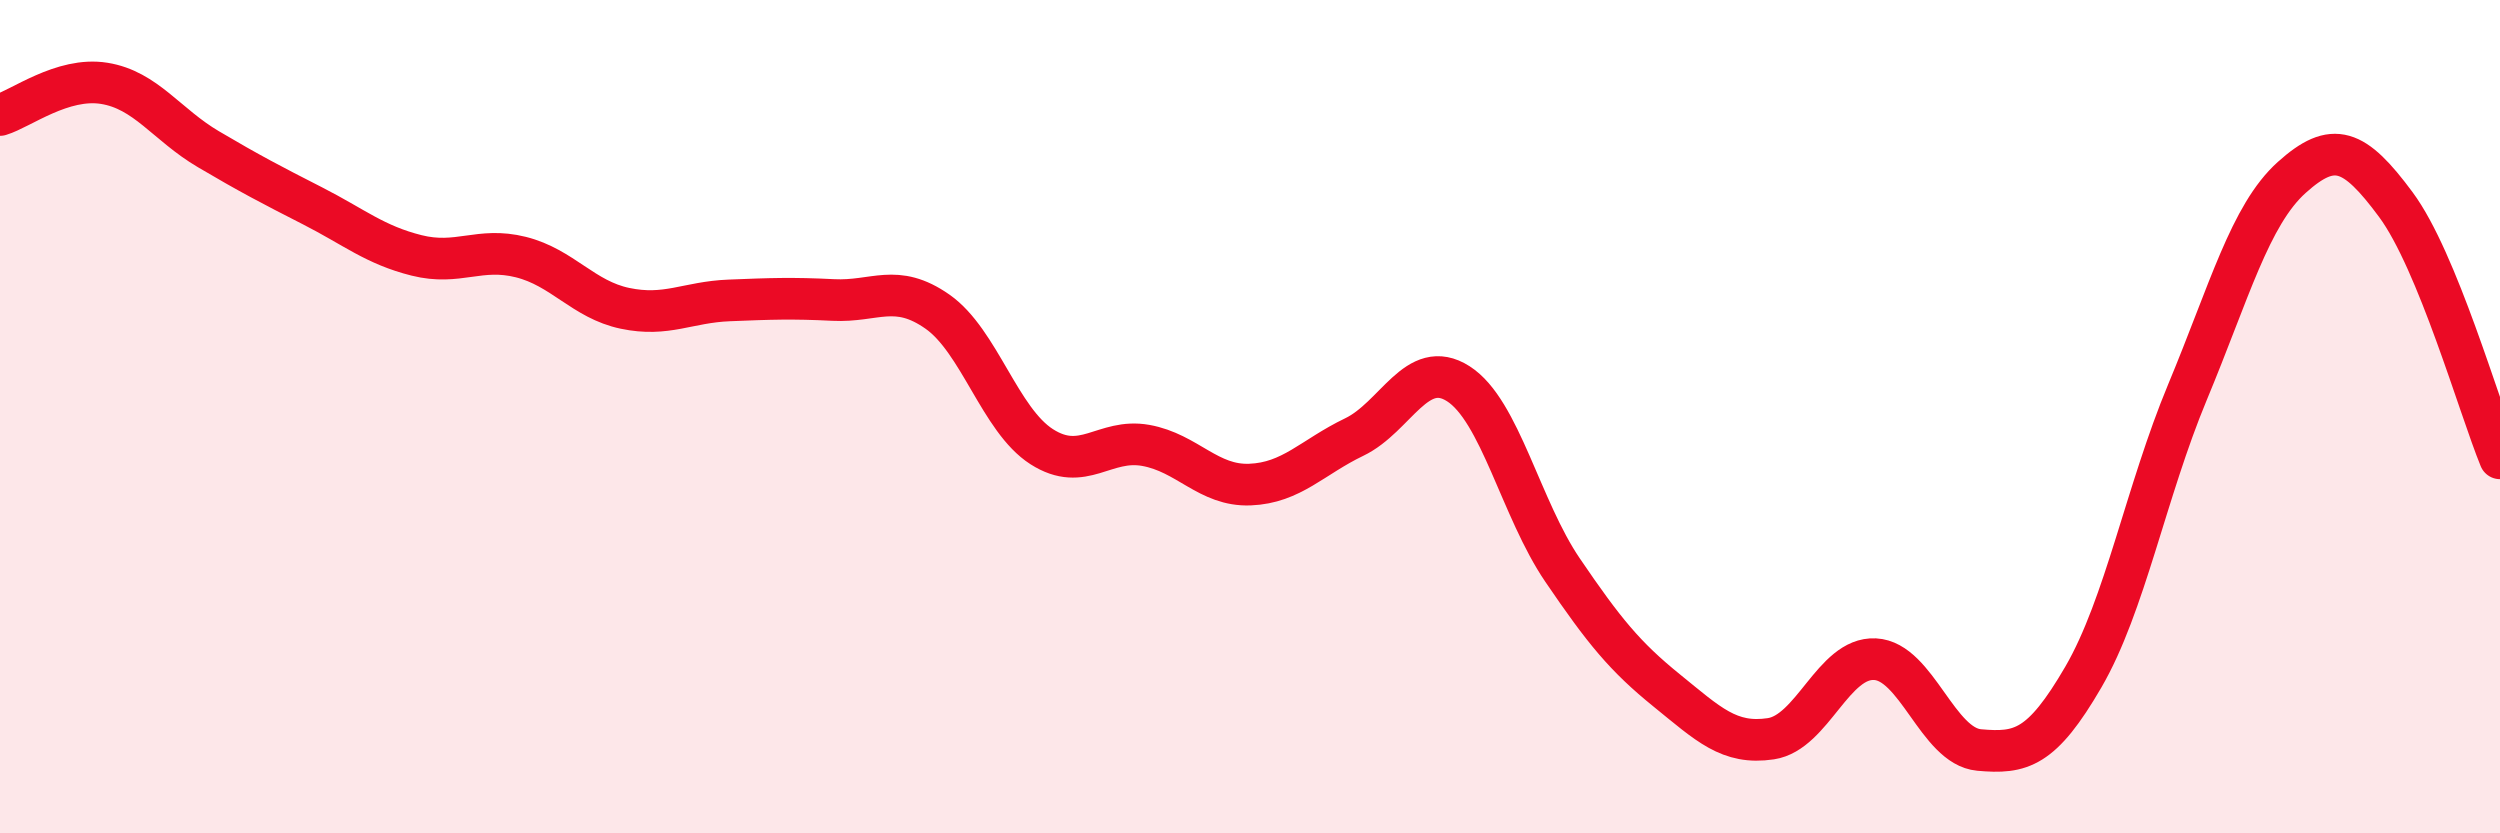
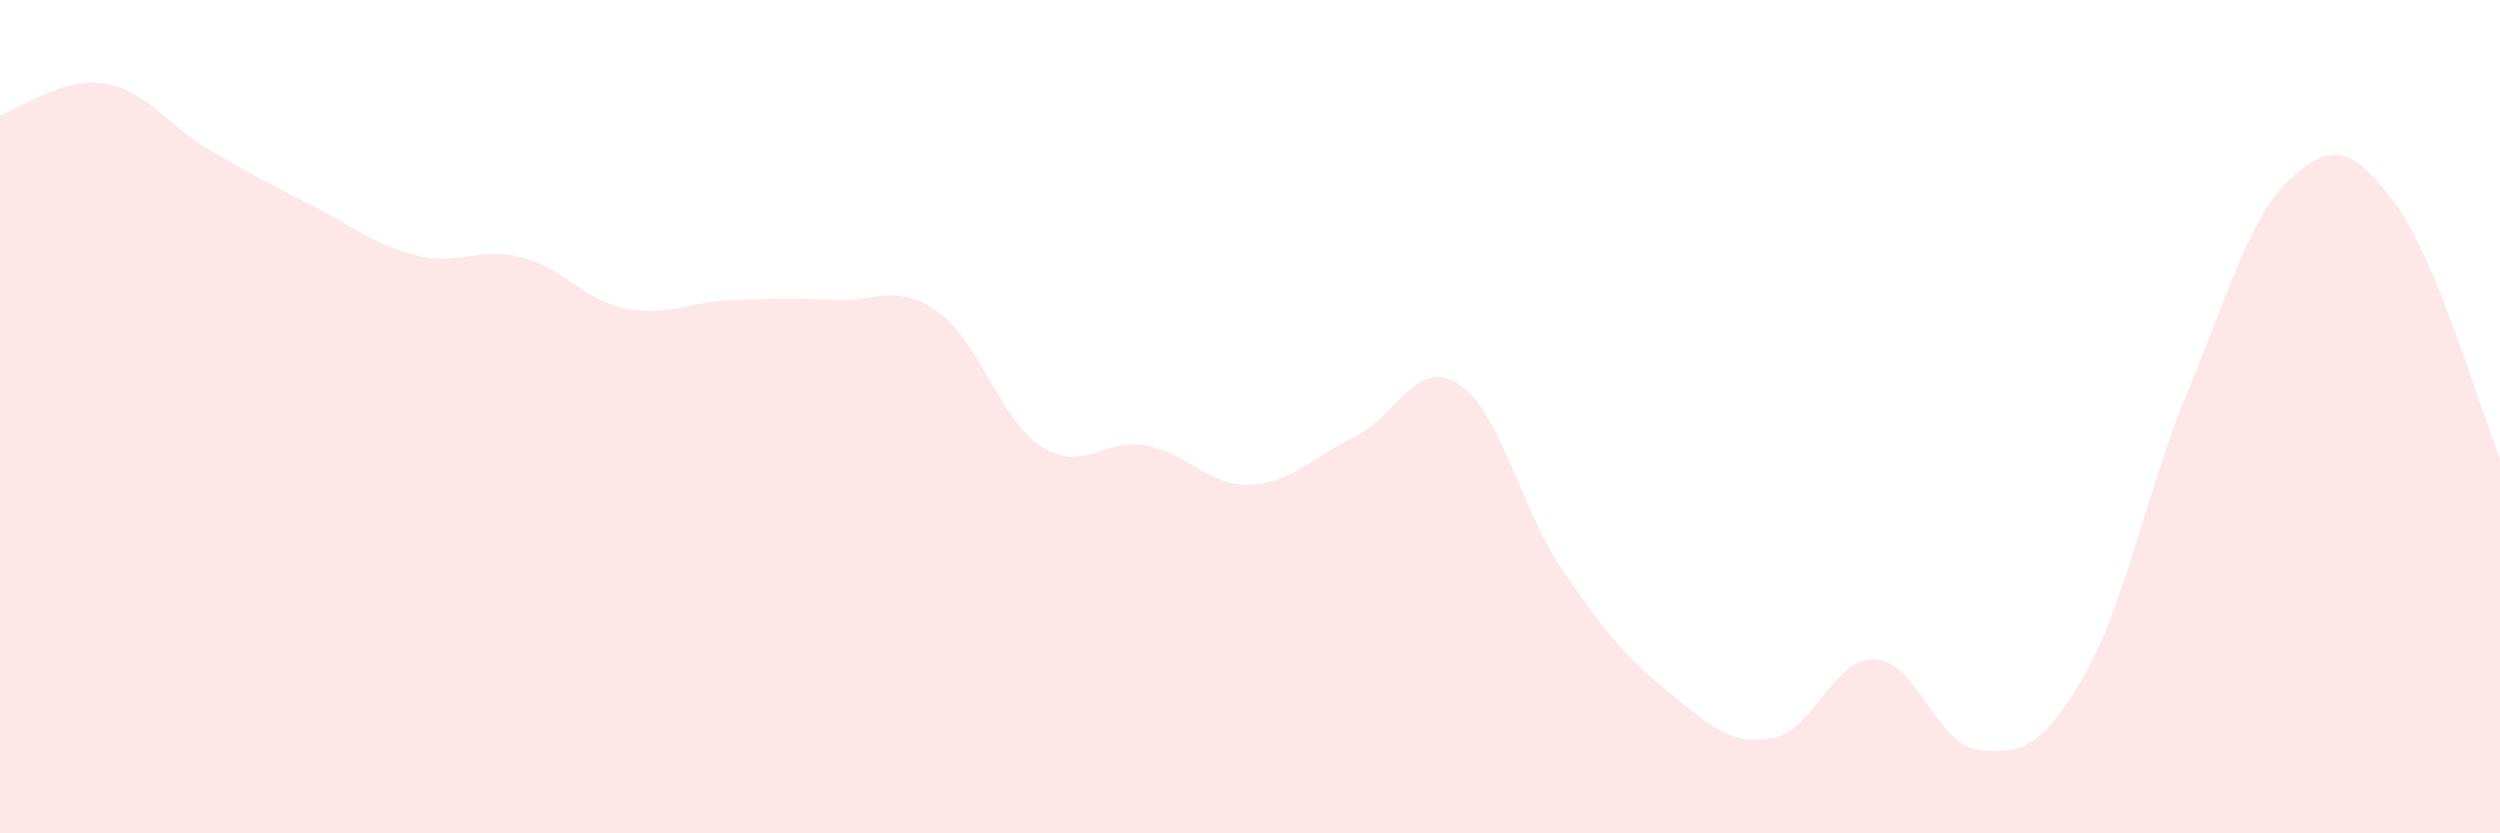
<svg xmlns="http://www.w3.org/2000/svg" width="60" height="20" viewBox="0 0 60 20">
  <path d="M 0,2.76 C 0.5,2.61 1.5,1.84 2.5,2 C 3.5,2.16 4,2.99 5,3.58 C 6,4.17 6.5,4.43 7.5,4.94 C 8.5,5.45 9,5.88 10,6.13 C 11,6.38 11.5,5.92 12.5,6.17 C 13.5,6.42 14,7.19 15,7.4 C 16,7.61 16.5,7.25 17.5,7.21 C 18.5,7.17 19,7.15 20,7.2 C 21,7.25 21.5,6.78 22.5,7.48 C 23.5,8.18 24,10.08 25,10.72 C 26,11.36 26.5,10.51 27.5,10.69 C 28.5,10.87 29,11.67 30,11.63 C 31,11.59 31.5,10.97 32.5,10.49 C 33.5,10.01 34,8.57 35,9.21 C 36,9.85 36.5,12.21 37.5,13.68 C 38.5,15.15 39,15.76 40,16.57 C 41,17.38 41.5,17.88 42.5,17.73 C 43.5,17.58 44,15.77 45,15.82 C 46,15.87 46.5,17.91 47.5,18 C 48.5,18.09 49,17.97 50,16.25 C 51,14.53 51.5,11.81 52.5,9.41 C 53.5,7.01 54,5.16 55,4.26 C 56,3.36 56.5,3.56 57.5,4.91 C 58.5,6.26 59.5,9.78 60,11L60 20L0 20Z" fill="#EB0A25" opacity="0.1" stroke-linecap="round" stroke-linejoin="round" />
-   <path d="M 0,2.76 C 0.5,2.61 1.5,1.84 2.5,2 C 3.5,2.16 4,2.99 5,3.58 C 6,4.17 6.5,4.43 7.5,4.94 C 8.5,5.45 9,5.88 10,6.13 C 11,6.38 11.5,5.92 12.5,6.17 C 13.5,6.42 14,7.19 15,7.4 C 16,7.61 16.5,7.25 17.5,7.21 C 18.5,7.17 19,7.15 20,7.2 C 21,7.25 21.5,6.78 22.5,7.48 C 23.5,8.18 24,10.08 25,10.72 C 26,11.36 26.5,10.51 27.5,10.69 C 28.5,10.87 29,11.67 30,11.63 C 31,11.59 31.5,10.97 32.5,10.49 C 33.5,10.01 34,8.57 35,9.21 C 36,9.85 36.5,12.21 37.5,13.68 C 38.5,15.15 39,15.76 40,16.57 C 41,17.38 41.5,17.88 42.5,17.73 C 43.5,17.58 44,15.77 45,15.82 C 46,15.87 46.5,17.91 47.5,18 C 48.5,18.09 49,17.97 50,16.25 C 51,14.53 51.5,11.81 52.5,9.41 C 53.5,7.01 54,5.16 55,4.26 C 56,3.36 56.5,3.56 57.5,4.91 C 58.5,6.26 59.5,9.78 60,11" stroke="#EB0A25" stroke-width="1" fill="none" stroke-linecap="round" stroke-linejoin="round" />
</svg>